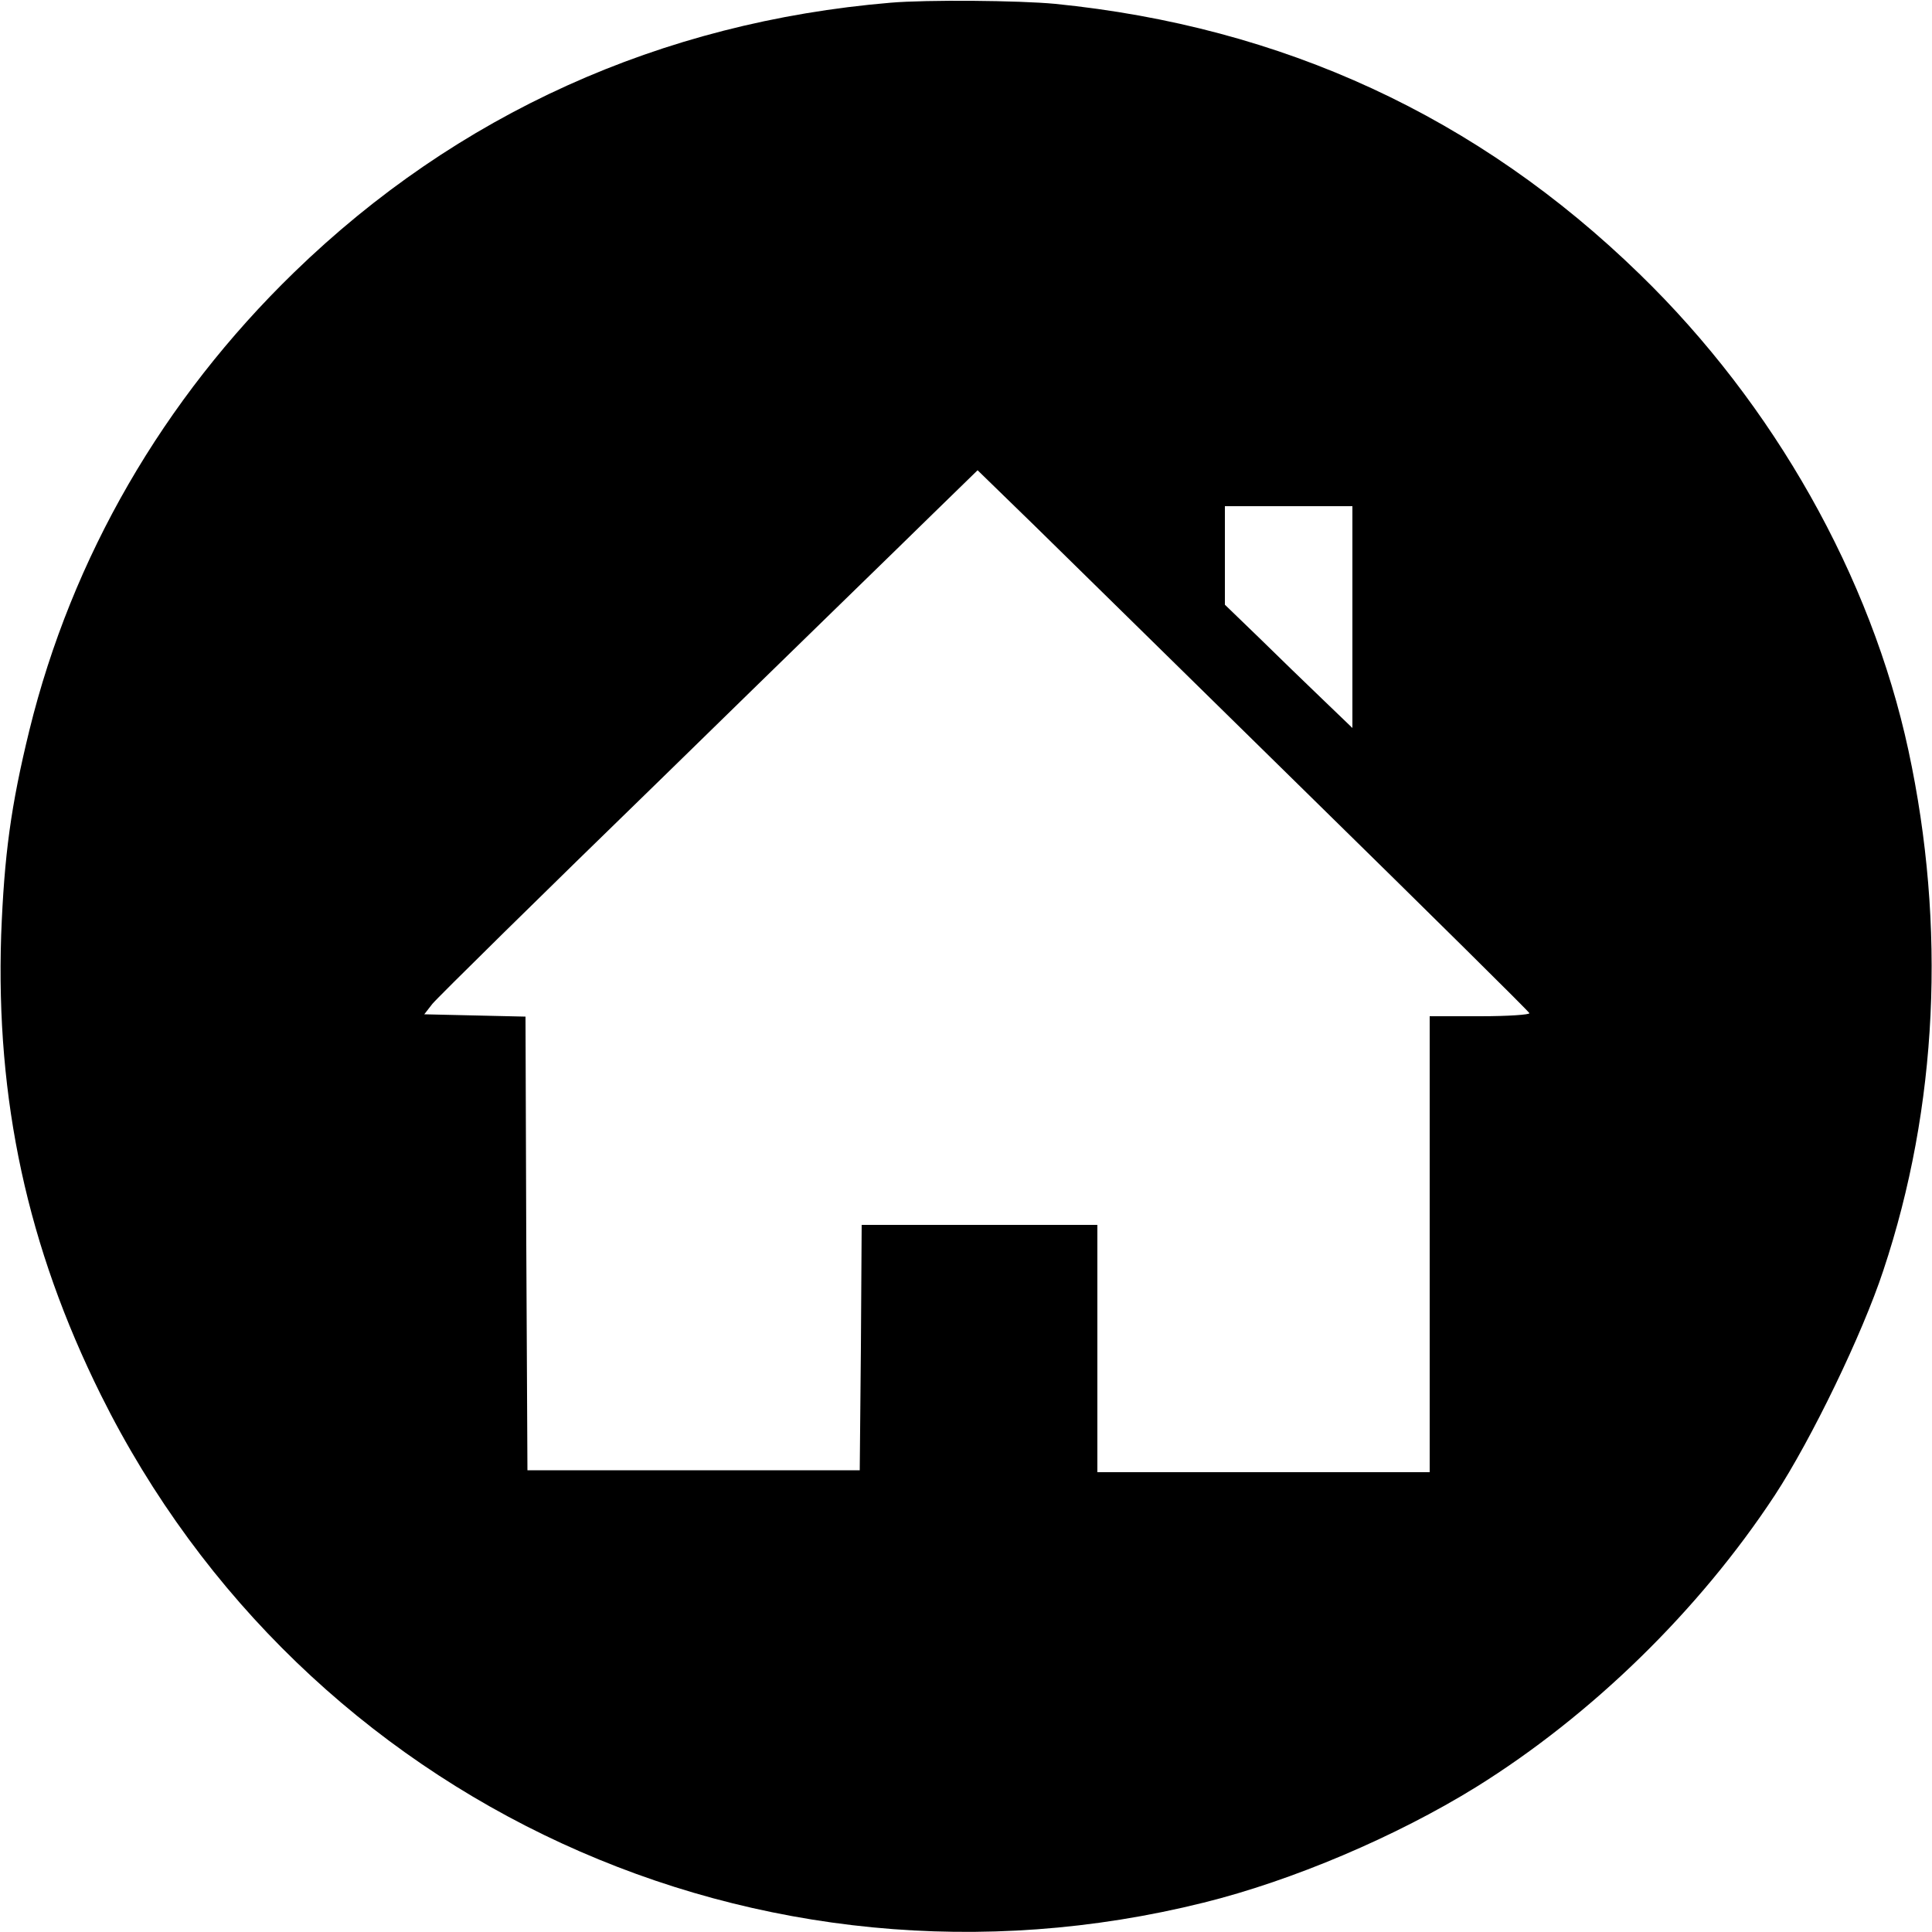
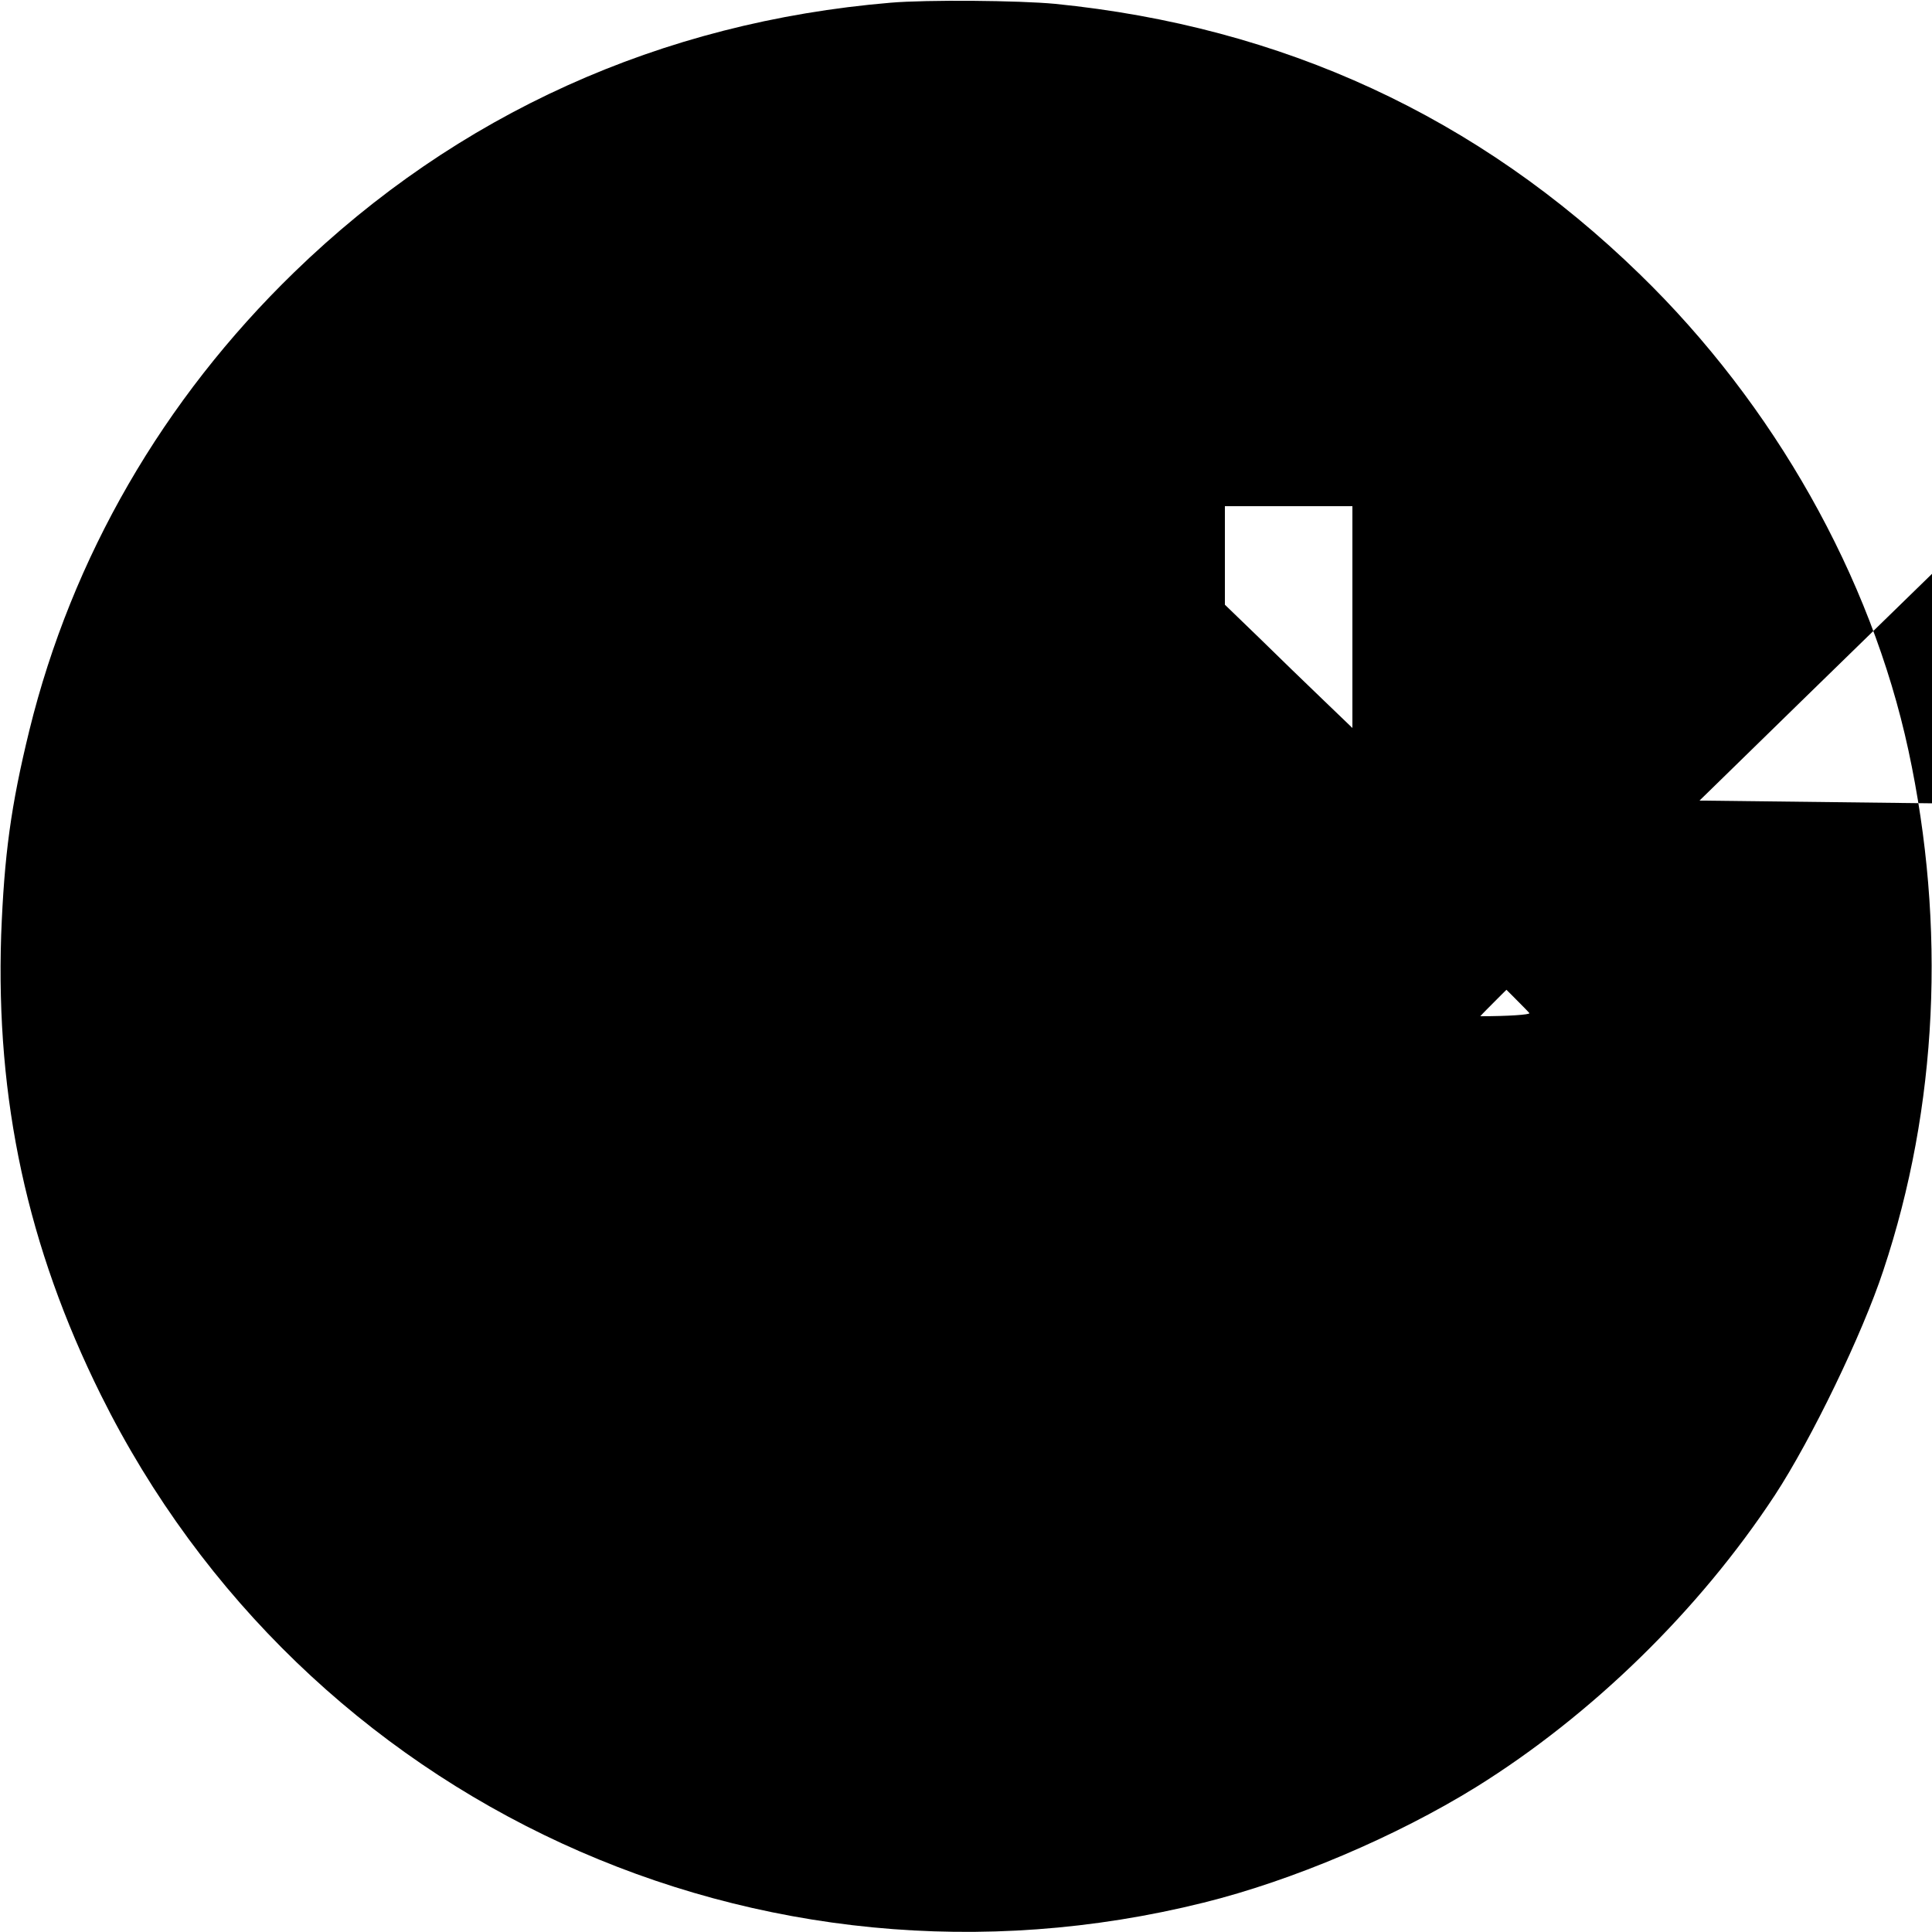
<svg xmlns="http://www.w3.org/2000/svg" version="1.0" width="500pt" height="500pt" viewBox="0 0 500 500" preserveAspectRatio="xMidYMid meet">
  <g transform="translate(0,500) scale(0.1,-0.1)" fill="#000000" stroke="none">
-     <path d="M2305 4993 c-595 -50 -1123 -289 -1544 -698 -339 -329 -575 -737 -685 -1185 -48 -196 -65 -323 -73 -530 -14 -427 68 -807 258 -1190 525 -1057 1705 -1600 2854 -1314 230 57 498 171 705 299 299 186 577 457 773 755 95 145 227 418 281 582 141 423 163 891 65 1346 -97 450 -348 895 -695 1232 -419 408 -924 641 -1513 700 -95 9 -332 11 -426 3z m1085 -2053 c311 -305 567 -558 568 -562 2 -4 -55 -8 -127 -8 l-131 0 0 -590 0 -590 -430 0 -430 0 0 320 0 320 -305 0 -305 0 -2 -317 -3 -318 -430 0 -430 0 -3 587 -2 587 -131 3 -131 3 21 27 c12 15 281 280 599 589 317 310 630 614 695 678 l117 114 148 -144 c81 -79 401 -394 712 -699z m110 463 l0 -287 -77 74 c-43 41 -117 113 -165 160 l-88 85 0 127 0 128 165 0 165 0 0 -287z" />
+     <path d="M2305 4993 c-595 -50 -1123 -289 -1544 -698 -339 -329 -575 -737 -685 -1185 -48 -196 -65 -323 -73 -530 -14 -427 68 -807 258 -1190 525 -1057 1705 -1600 2854 -1314 230 57 498 171 705 299 299 186 577 457 773 755 95 145 227 418 281 582 141 423 163 891 65 1346 -97 450 -348 895 -695 1232 -419 408 -924 641 -1513 700 -95 9 -332 11 -426 3z m1085 -2053 c311 -305 567 -558 568 -562 2 -4 -55 -8 -127 -8 c12 15 281 280 599 589 317 310 630 614 695 678 l117 114 148 -144 c81 -79 401 -394 712 -699z m110 463 l0 -287 -77 74 c-43 41 -117 113 -165 160 l-88 85 0 127 0 128 165 0 165 0 0 -287z" />
  </g>
</svg>